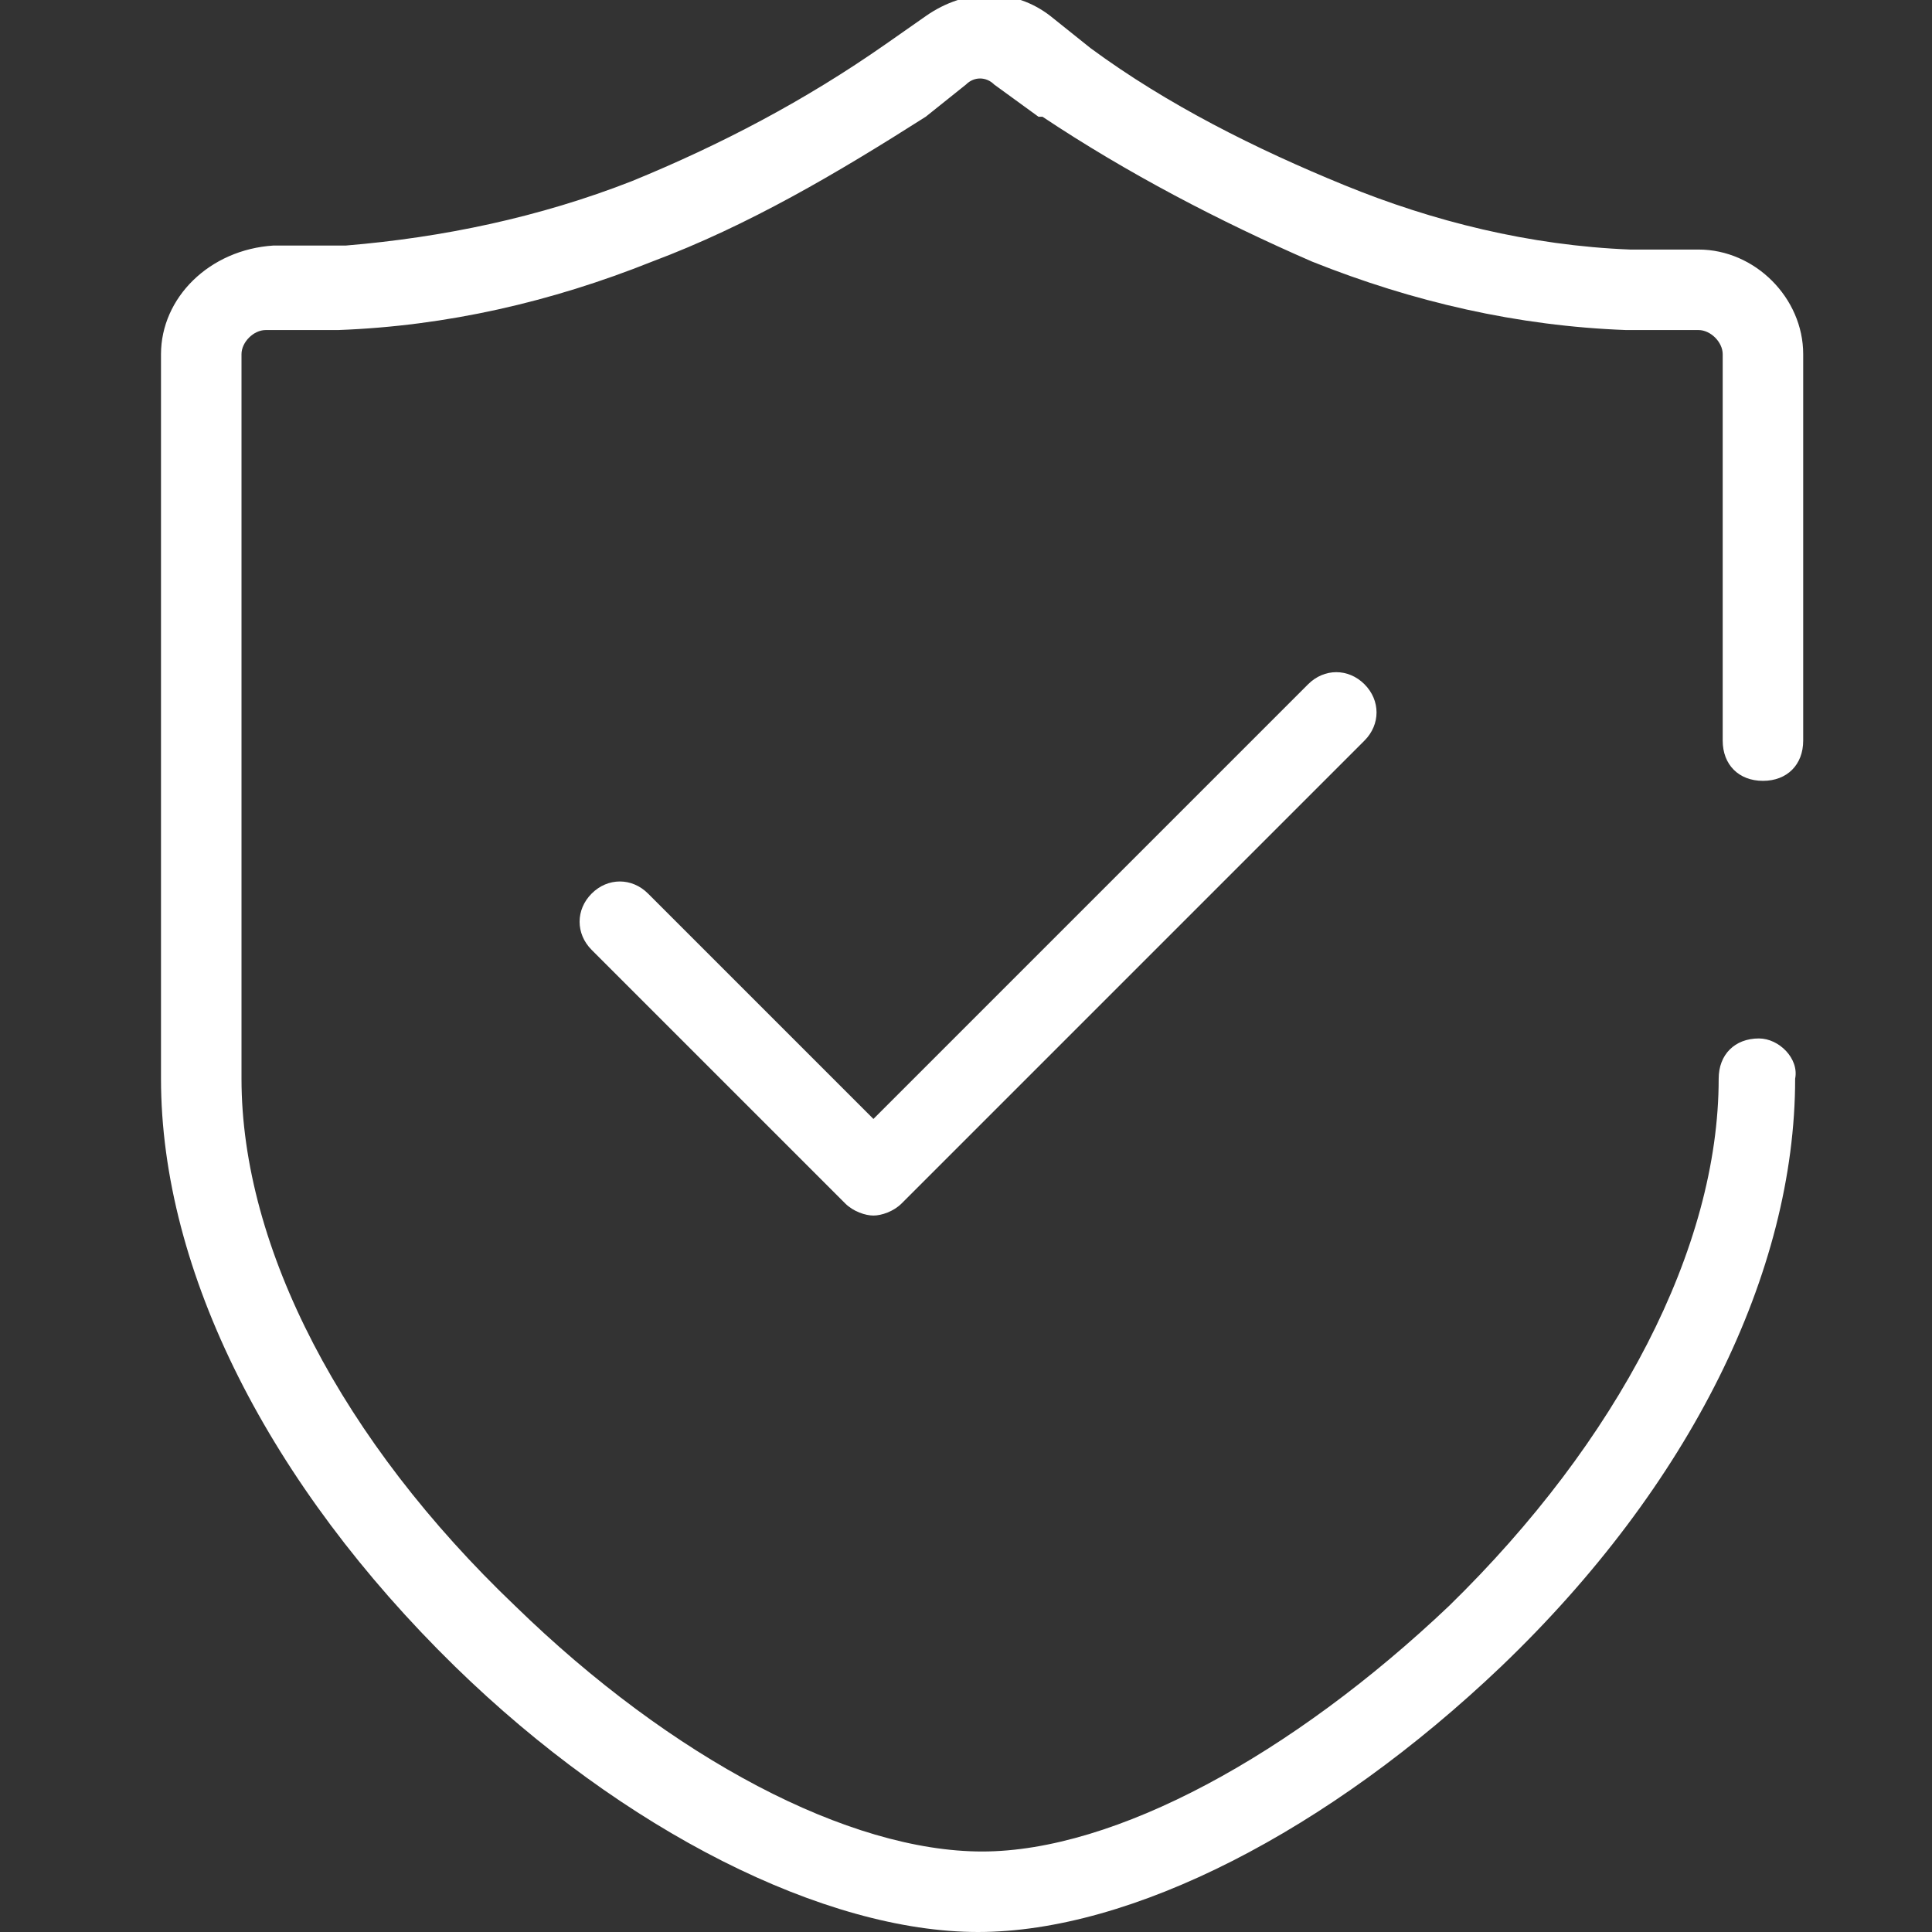
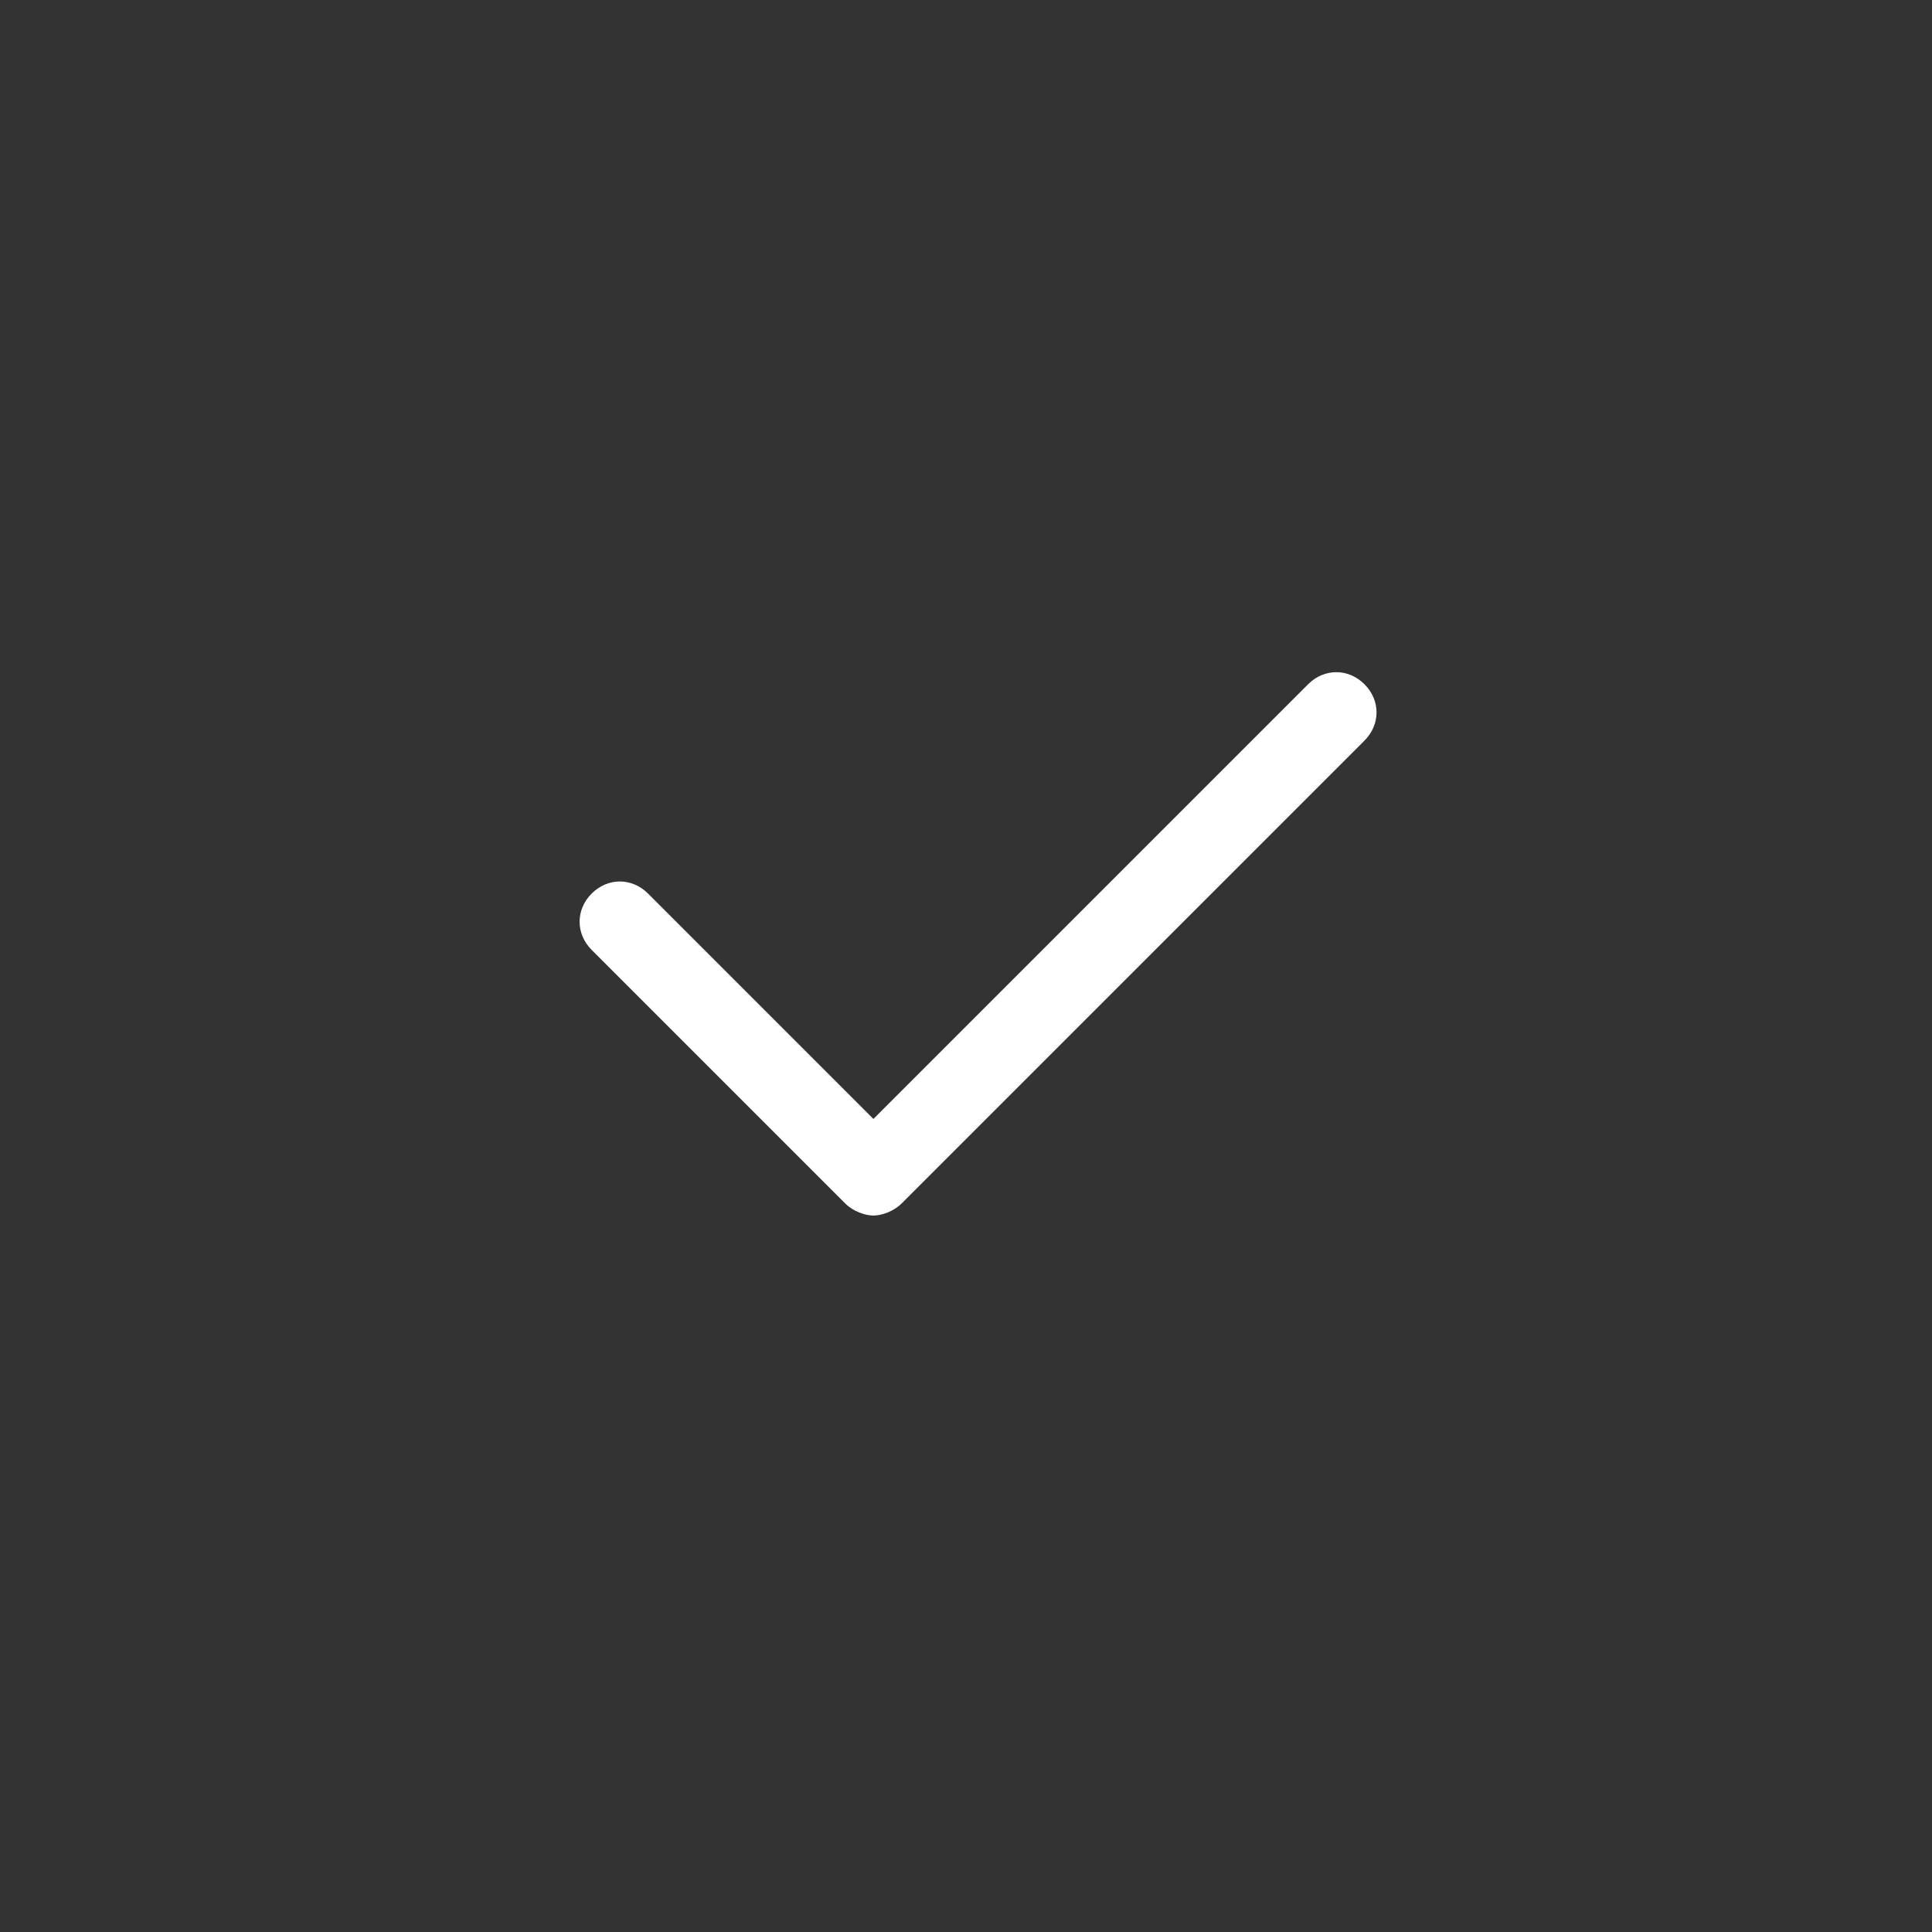
<svg xmlns="http://www.w3.org/2000/svg" version="1.1" id="图层_1" x="0px" y="0px" viewBox="0 0 48 48" style="enable-background:new 0 0 48 48;" xml:space="preserve">
  <rect x="0" y="0" width="48" height="48" fill="#333333" stroke="none" />
  <style type="text/css">
	.st0{fill:#fff;}
</style>
  <title>chart- icon2</title>
  <g>
-     <path class="st0" d="M43.7,25.8c-0.6,0-1,0.4-1,1c0,4.2-2.5,9-6.7,13.1c-3.9,3.7-8.3,6.1-11.6,6.1c0,0,0,0,0,0   c-3.3,0-7.7-2.3-11.6-6.1C8.5,35.8,6,31,6,26.8v-18c0-0.3,0.3-0.6,0.6-0.6l1.8,0c2.7-0.1,5.3-0.7,7.8-1.7c2.4-0.9,4.6-2.2,6.8-3.6   l1-0.8c0.2-0.2,0.5-0.2,0.7,0l1.1,0.8c0,0,0,0,0.1,0c2.1,1.4,4.4,2.6,6.7,3.6c2.5,1,5.1,1.6,7.8,1.7l1.8,0c0.3,0,0.6,0.3,0.6,0.6   l0,9.6c0,0.6,0.4,1,1,1c0,0,0,0,0,0c0.6,0,1-0.4,1-1l0-9.6c0-1.4-1.2-2.6-2.6-2.6l-1.7,0c-2.5-0.1-4.9-0.7-7.1-1.6   c-2.2-0.9-4.4-2-6.3-3.4c0,0,0,0,0,0l-1-0.8c-0.9-0.7-2.1-0.7-3.1,0l-1,0.7c-2,1.4-4.1,2.5-6.3,3.4c-2.3,0.9-4.7,1.4-7.1,1.6   l-1.8,0C5.2,6.2,4,7.4,4,8.8v18c0,4.8,2.7,10.1,7.3,14.6c4.2,4.1,9.2,6.6,13,6.6c0,0,0,0,0,0c3.8,0,8.7-2.5,13-6.6   c4.7-4.5,7.3-9.8,7.3-14.6C44.7,26.3,44.2,25.8,43.7,25.8z" />
    <path class="st0" d="M32.5,17L21.7,27.8l-5.6-5.6c-0.4-0.4-1-0.4-1.4,0s-0.4,1,0,1.4l6.3,6.3c0.2,0.2,0.5,0.3,0.7,0.3   s0.5-0.1,0.7-0.3l11.5-11.5c0.4-0.4,0.4-1,0-1.4S32.9,16.6,32.5,17z" />
  </g>
</svg>